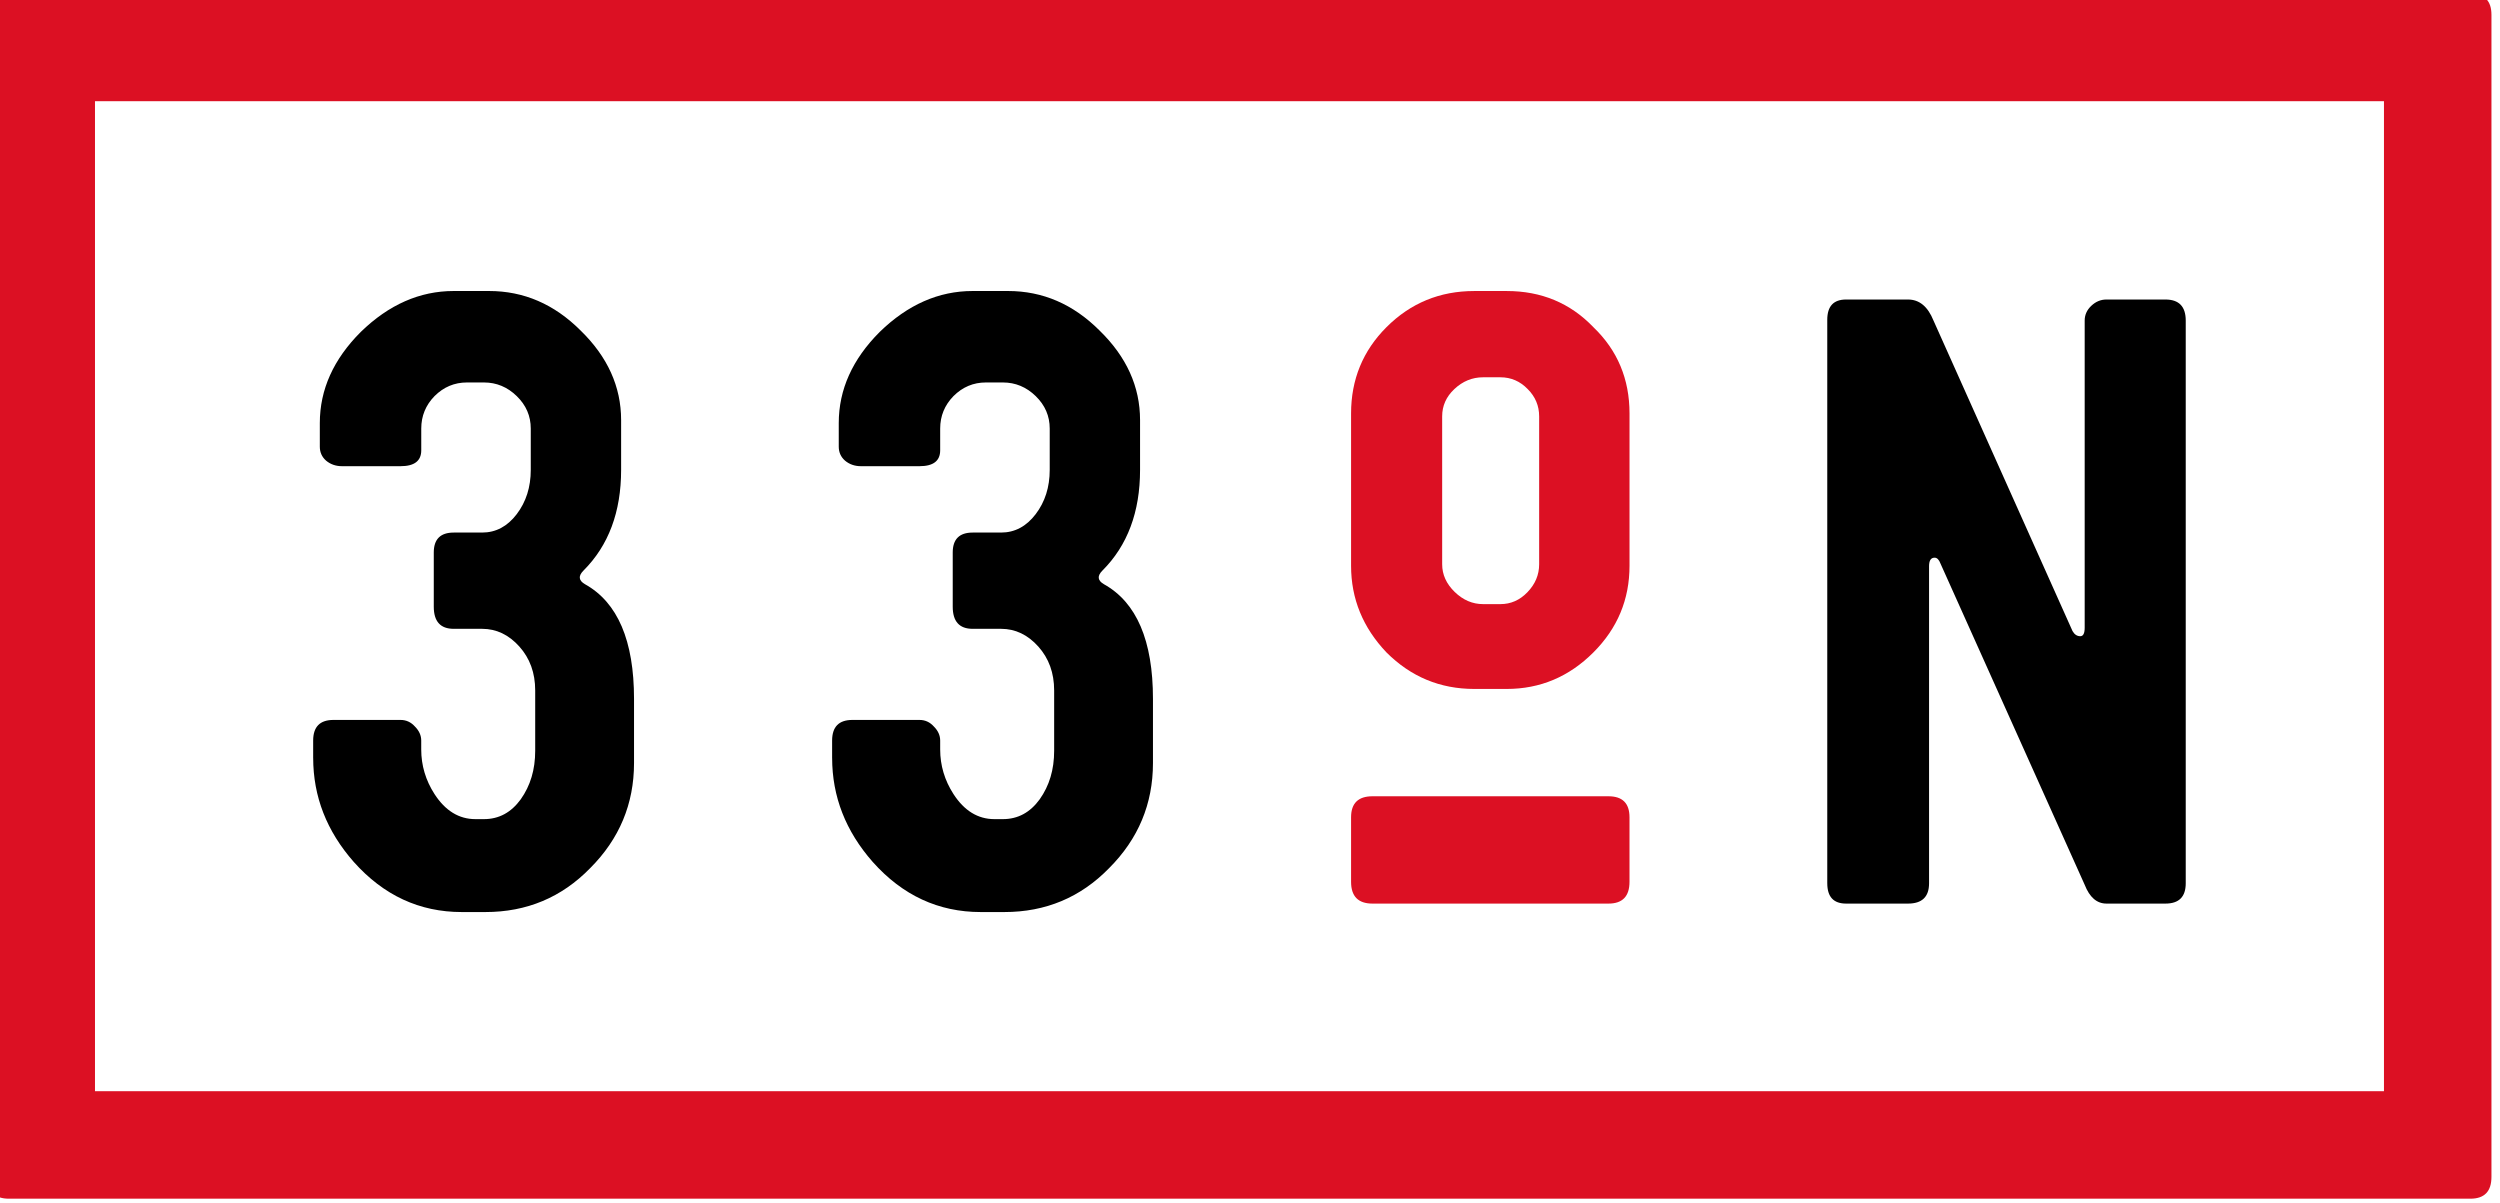
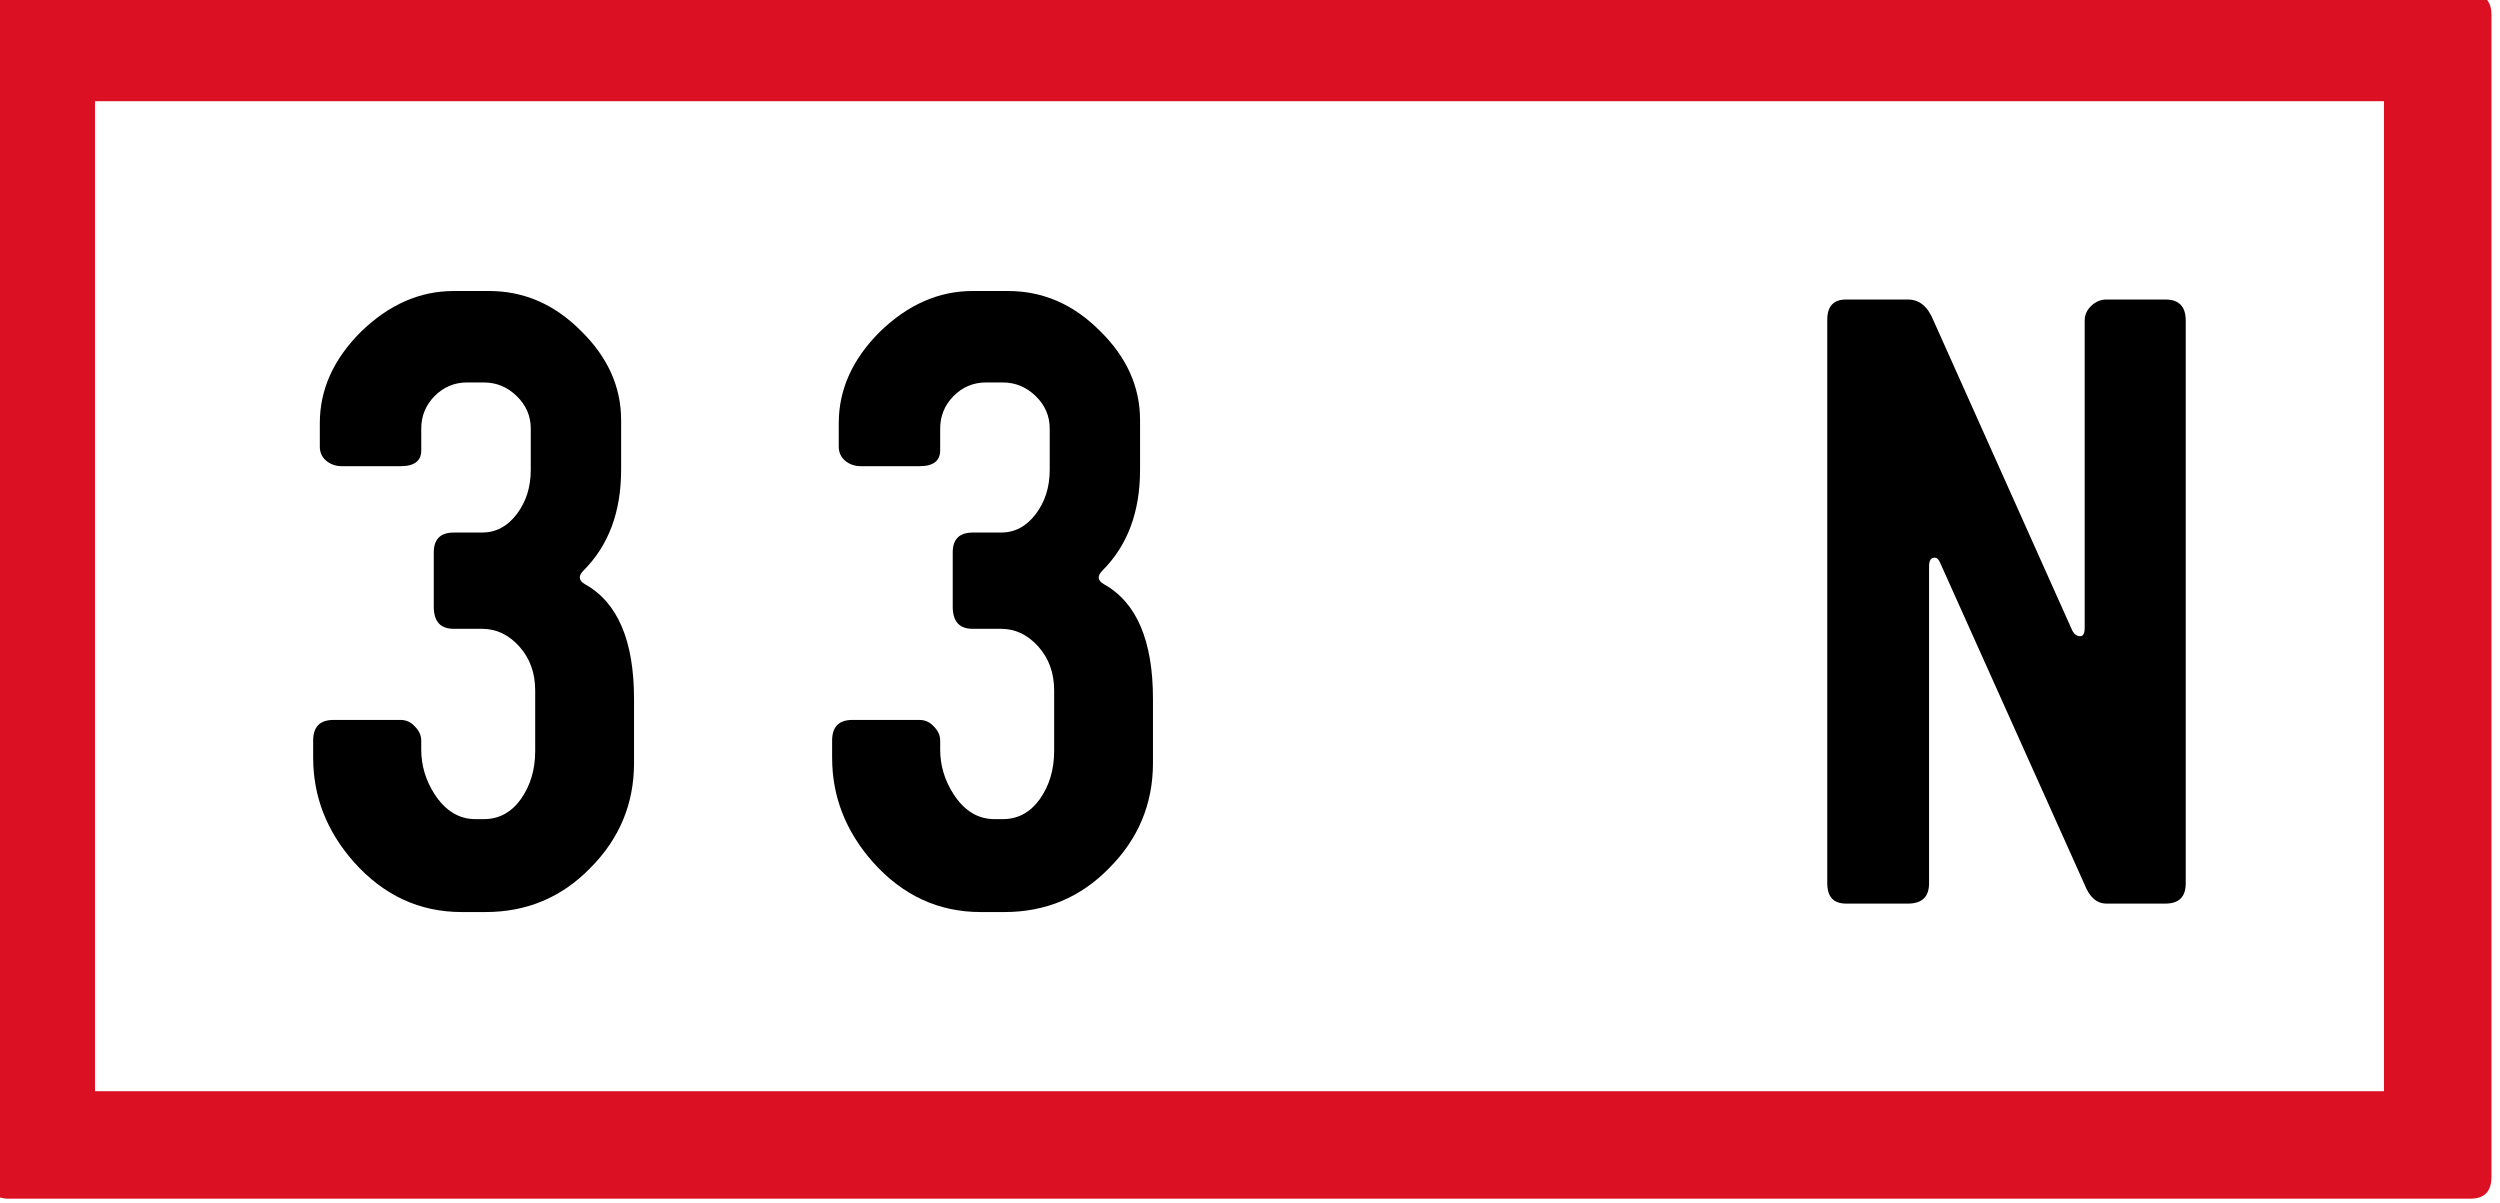
<svg xmlns="http://www.w3.org/2000/svg" xmlns:ns1="http://www.inkscape.org/namespaces/inkscape" xmlns:ns2="http://sodipodi.sourceforge.net/DTD/sodipodi-0.dtd" width="159.007mm" height="76.52mm" viewBox="0 0 159.007 76.52" version="1.1" id="svg4362" ns1:version="0.92.4 (5da689c313, 2019-01-14)" ns2:docname="33NORTH 2007.svg">
  <defs id="defs4356" />
  <ns2:namedview id="base" pagecolor="#ffffff" bordercolor="#666666" borderopacity="1.0" ns1:pageopacity="0.0" ns1:pageshadow="2" ns1:zoom="0.7" ns1:cx="313.51716" ns1:cy="54.305257" ns1:document-units="mm" ns1:current-layer="layer1" showgrid="false" fit-margin-top="0" fit-margin-left="0" fit-margin-right="0" fit-margin-bottom="0" ns1:window-width="1366" ns1:window-height="705" ns1:window-x="-8" ns1:window-y="-8" ns1:window-maximized="1" />
  <g ns1:label="Layer 1" ns1:groupmode="layer" id="layer1" transform="translate(317.26,-61.729)">
    <g id="g5042" transform="translate(367.763,140.049)">
      <path ns2:nodetypes="cssccssccccccc" ns1:connector-curvature="0" id="path4945" transform="matrix(0.265,0,0,0.265,-180.592,175.842)" d="m -1901.371,-960.613 c -3.428,0 -5.141,1.684 -5.141,5.053 v 278.928 c 0,3.487 1.713,5.23 5.141,5.23 h 590.779 c 3.369,0 5.053,-1.744 5.053,-5.23 v -278.928 c 0,-3.369 -1.684,-5.053 -5.053,-5.053 z m 20.656,25.797 h 549.379 v 237.617 h -549.379 z" style="font-style:normal;font-variant:normal;font-weight:normal;font-stretch:normal;font-size:40px;line-height:1.25;font-family:'YWFT Ultramagnetic';-inkscape-font-specification:'YWFT Ultramagnetic, Normal';font-variant-ligatures:normal;font-variant-caps:normal;font-variant-numeric:normal;font-feature-settings:normal;text-align:start;letter-spacing:6px;word-spacing:0px;writing-mode:lr-tb;text-anchor:start;fill:#dc1023;fill-opacity:1;stroke:none;stroke-width:4.539" />
      <path d="m -665.105,-30.114 v -1.102 q 0,-1.314 1.29,-1.314 h 4.269 q 0.539,0 0.915,0.422 0.399,0.399 0.399,0.891 v 0.563 q 0,1.525 0.844,2.838 1.032,1.595 2.604,1.595 h 0.54 q 1.431,0 2.346,-1.267 0.915,-1.29 0.915,-3.073 v -3.847 q 0,-1.665 -1.009,-2.791 -1.009,-1.126 -2.369,-1.126 h -1.806 q -1.267,0 -1.267,-1.407 v -3.448 q 0,-1.267 1.267,-1.267 h 1.806 q 1.314,0 2.205,-1.173 0.891,-1.173 0.891,-2.815 v -2.627 q 0,-1.196 -0.891,-2.064 -0.891,-0.868 -2.087,-0.868 h -1.079 q -1.196,0 -2.064,0.868 -0.844,0.868 -0.844,2.064 v 1.384 q 0,1.009 -1.314,1.009 h -3.73 q -0.586,0 -1.009,-0.352 -0.399,-0.352 -0.399,-0.891 v -1.501 q 0,-3.19 2.604,-5.794 2.674,-2.604 5.911,-2.604 h 2.252 q 3.307,0 5.817,2.51 2.58,2.51 2.58,5.7 v 3.167 q 0,4.011 -2.393,6.403 -0.516,0.516 0.094,0.868 3.12,1.736 3.12,7.295 v 4.081 q 0,3.894 -2.791,6.685 -2.721,2.791 -6.662,2.791 h -1.501 q -4.034,0 -6.873,-3.19 -2.58,-2.932 -2.58,-6.615 z" style="font-style:normal;font-variant:normal;font-weight:normal;font-stretch:normal;font-size:40px;line-height:1.25;font-family:'YWFT Ultramagnetic';-inkscape-font-specification:'YWFT Ultramagnetic, Normal';font-variant-ligatures:normal;font-variant-caps:normal;font-variant-numeric:normal;font-feature-settings:normal;text-align:start;letter-spacing:6px;word-spacing:0px;writing-mode:lr-tb;text-anchor:start;fill:#000000;fill-opacity:1;stroke:none;stroke-width:1.201" id="path4947" ns1:connector-curvature="0" />
      <path d="m -632.098,-30.114 v -1.102 q 0,-1.314 1.29,-1.314 h 4.269 q 0.539,0 0.915,0.422 0.399,0.399 0.399,0.891 v 0.563 q 0,1.525 0.845,2.838 1.032,1.595 2.604,1.595 h 0.539 q 1.431,0 2.346,-1.267 0.915,-1.29 0.915,-3.073 v -3.847 q 0,-1.665 -1.009,-2.791 -1.009,-1.126 -2.369,-1.126 h -1.806 q -1.267,0 -1.267,-1.407 v -3.448 q 0,-1.267 1.267,-1.267 h 1.806 q 1.313,0 2.205,-1.173 0.891,-1.173 0.891,-2.815 v -2.627 q 0,-1.196 -0.891,-2.064 -0.891,-0.868 -2.088,-0.868 h -1.079 q -1.196,0 -2.064,0.868 -0.845,0.868 -0.845,2.064 v 1.384 q 0,1.009 -1.313,1.009 h -3.73 q -0.586,0 -1.009,-0.352 -0.399,-0.352 -0.399,-0.891 v -1.501 q 0,-3.19 2.604,-5.794 2.674,-2.604 5.911,-2.604 h 2.252 q 3.307,0 5.817,2.51 2.58,2.51 2.58,5.7 v 3.167 q 0,4.011 -2.393,6.403 -0.516,0.516 0.094,0.868 3.12,1.736 3.12,7.295 v 4.081 q 0,3.894 -2.791,6.685 -2.721,2.791 -6.661,2.791 h -1.501 q -4.034,0 -6.873,-3.19 -2.58,-2.932 -2.58,-6.615 z" style="font-style:normal;font-variant:normal;font-weight:normal;font-stretch:normal;font-size:40px;line-height:1.25;font-family:'YWFT Ultramagnetic';-inkscape-font-specification:'YWFT Ultramagnetic, Normal';font-variant-ligatures:normal;font-variant-caps:normal;font-variant-numeric:normal;font-feature-settings:normal;text-align:start;letter-spacing:6px;word-spacing:0px;writing-mode:lr-tb;text-anchor:start;fill:#000000;fill-opacity:1;stroke:none;stroke-width:1.201" id="path4949" ns1:connector-curvature="0" />
-       <path ns2:nodetypes="sscsscsscsscsscsscsscsscss" d="m -599.091,-42.335 v -9.687 c 0,-2.158 0.751,-3.988 2.252,-5.489 1.532,-1.532 3.393,-2.299 5.583,-2.299 h 2.064 c 2.205,0 4.042,0.766 5.512,2.299 1.532,1.47 2.299,3.299 2.299,5.489 v 9.687 c 0,2.142 -0.766,3.98 -2.299,5.512 -1.548,1.548 -3.385,2.322 -5.512,2.322 h -2.064 c -2.174,0 -4.034,-0.774 -5.583,-2.322 -1.501,-1.579 -2.252,-3.417 -2.252,-5.512 z m 5.794,-0.094 c 0,0.657 0.266,1.243 0.797,1.759 0.532,0.516 1.134,0.774 1.806,0.774 h 1.102 c 0.657,0 1.228,-0.25 1.712,-0.751 0.5,-0.516 0.751,-1.11 0.751,-1.783 v -9.406 c 0,-0.672 -0.242,-1.251 -0.727,-1.736 -0.485,-0.5 -1.063,-0.751 -1.736,-0.751 h -1.102 c -0.688,0 -1.298,0.25 -1.83,0.751 -0.516,0.485 -0.774,1.063 -0.774,1.736 z" style="font-style:normal;font-variant:normal;font-weight:normal;font-stretch:normal;font-size:40px;line-height:1.25;font-family:'YWFT Ultramagnetic';-inkscape-font-specification:'YWFT Ultramagnetic, Normal';font-variant-ligatures:normal;font-variant-caps:normal;font-variant-numeric:normal;font-feature-settings:normal;text-align:start;letter-spacing:6px;word-spacing:0px;writing-mode:lr-tb;text-anchor:start;fill:#dc1023;fill-opacity:1;stroke:none;stroke-width:1.201" id="path4951" ns1:connector-curvature="0" />
      <path d="m -568.804,-22.139 v -35.841 q 0,-1.29 1.196,-1.29 h 3.941 q 1.079,0 1.619,1.337 l 8.843,19.75 q 0.188,0.328 0.493,0.328 0.281,0 0.281,-0.539 v -19.539 q 0,-0.539 0.422,-0.938 0.422,-0.399 0.962,-0.399 h 3.753 q 1.29,0 1.29,1.337 v 35.794 q 0,1.29 -1.29,1.29 h -3.753 q -0.915,0 -1.384,-1.196 l -9.171,-20.43 q -0.141,-0.375 -0.375,-0.375 -0.352,0 -0.352,0.539 v 20.172 q 0,1.29 -1.337,1.29 h -3.941 q -1.196,0 -1.196,-1.29 z" style="font-style:normal;font-variant:normal;font-weight:normal;font-stretch:normal;font-size:40px;line-height:1.25;font-family:'YWFT Ultramagnetic';-inkscape-font-specification:'YWFT Ultramagnetic, Normal';font-variant-ligatures:normal;font-variant-caps:normal;font-variant-numeric:normal;font-feature-settings:normal;text-align:start;letter-spacing:6px;word-spacing:0px;writing-mode:lr-tb;text-anchor:start;fill:#000000;fill-opacity:1;stroke:none;stroke-width:1.201" id="path4953" ns1:connector-curvature="0" />
-       <path ns2:nodetypes="sssssssss" d="m -599.091,-22.233 v -4.105 c 0,-0.891 0.453,-1.337 1.36,-1.337 h 15.012 c 0.891,0 1.337,0.446 1.337,1.337 v 4.105 c 0,0.923 -0.446,1.384 -1.337,1.384 h -15.012 c -0.907,0 -1.36,-0.461 -1.36,-1.384 z" style="font-style:normal;font-variant:normal;font-weight:normal;font-stretch:normal;font-size:40px;line-height:1.25;font-family:'YWFT Ultramagnetic';-inkscape-font-specification:'YWFT Ultramagnetic, Normal';font-variant-ligatures:normal;font-variant-caps:normal;font-variant-numeric:normal;font-feature-settings:normal;text-align:start;letter-spacing:6px;word-spacing:0px;writing-mode:lr-tb;text-anchor:start;fill:#dc1023;fill-opacity:1;stroke:none;stroke-width:1.201" id="path4955-4" ns1:connector-curvature="0" />
    </g>
  </g>
</svg>